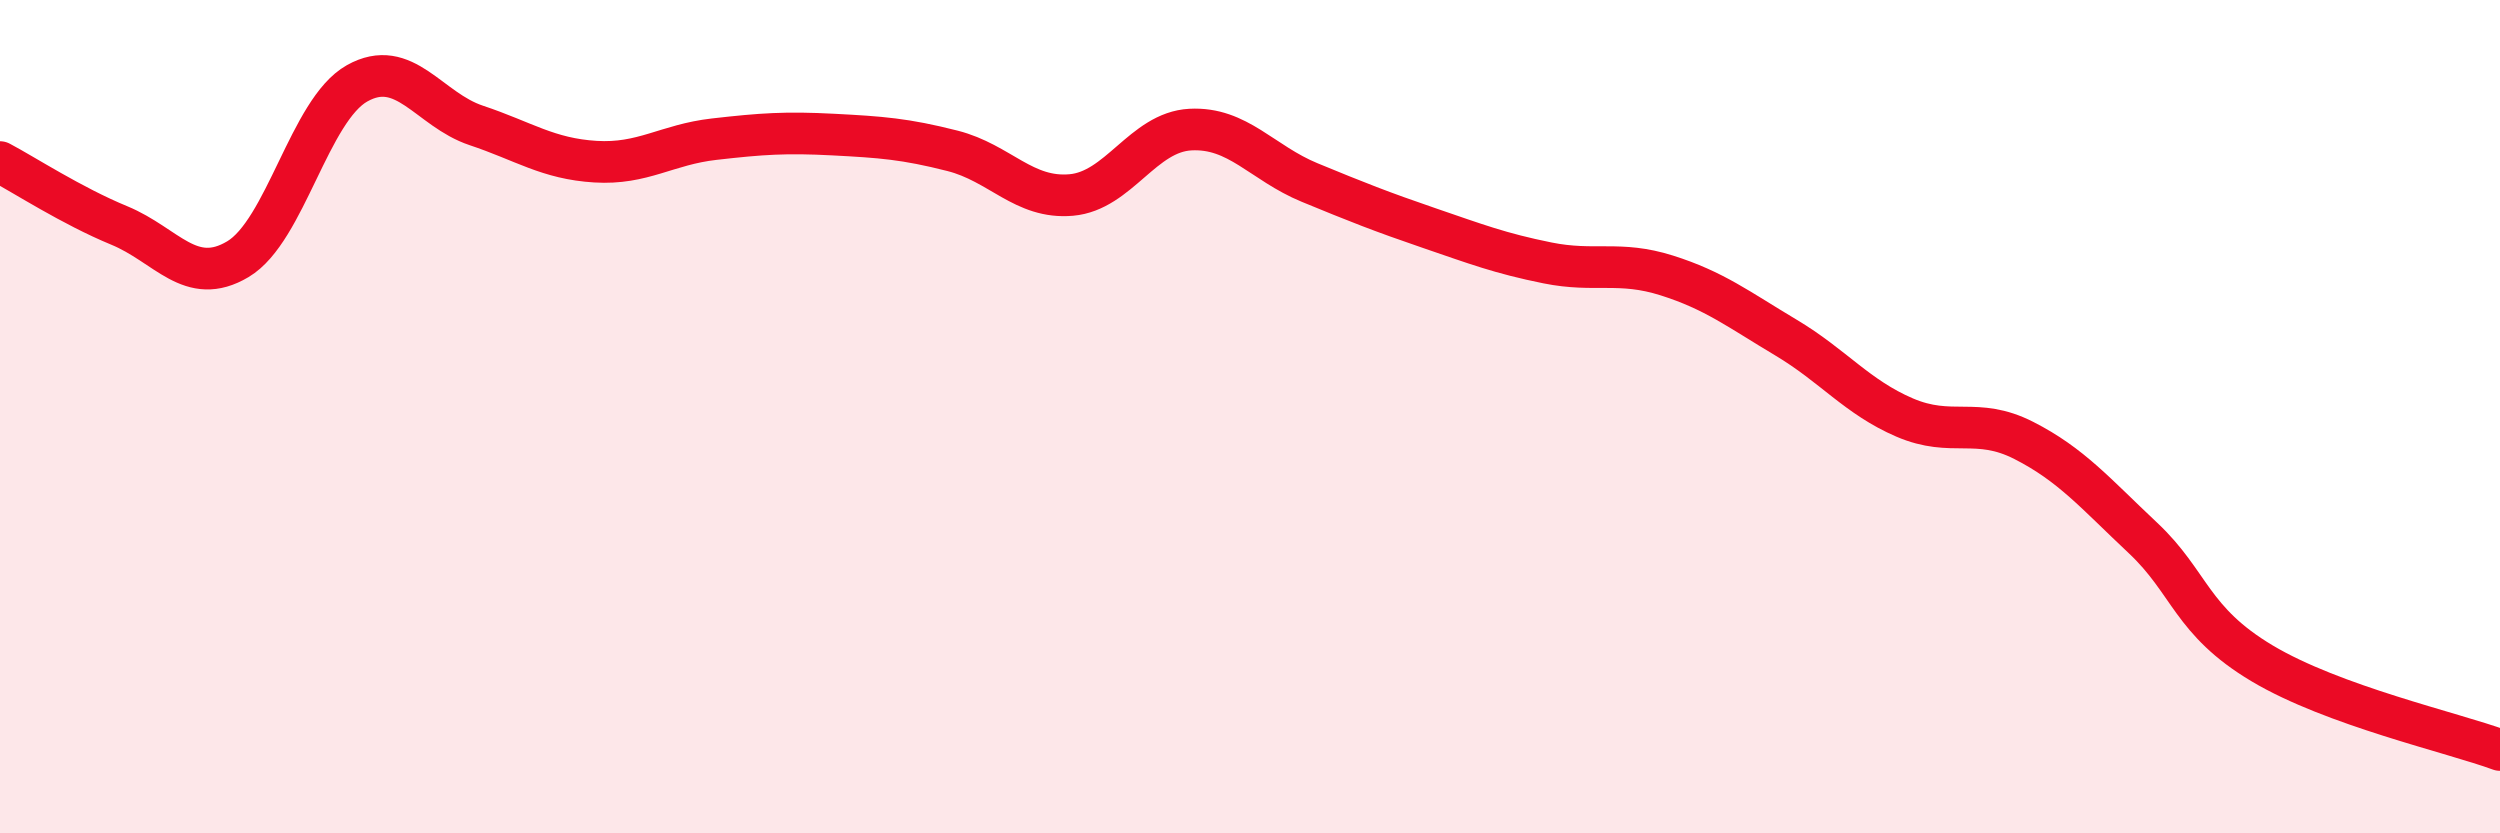
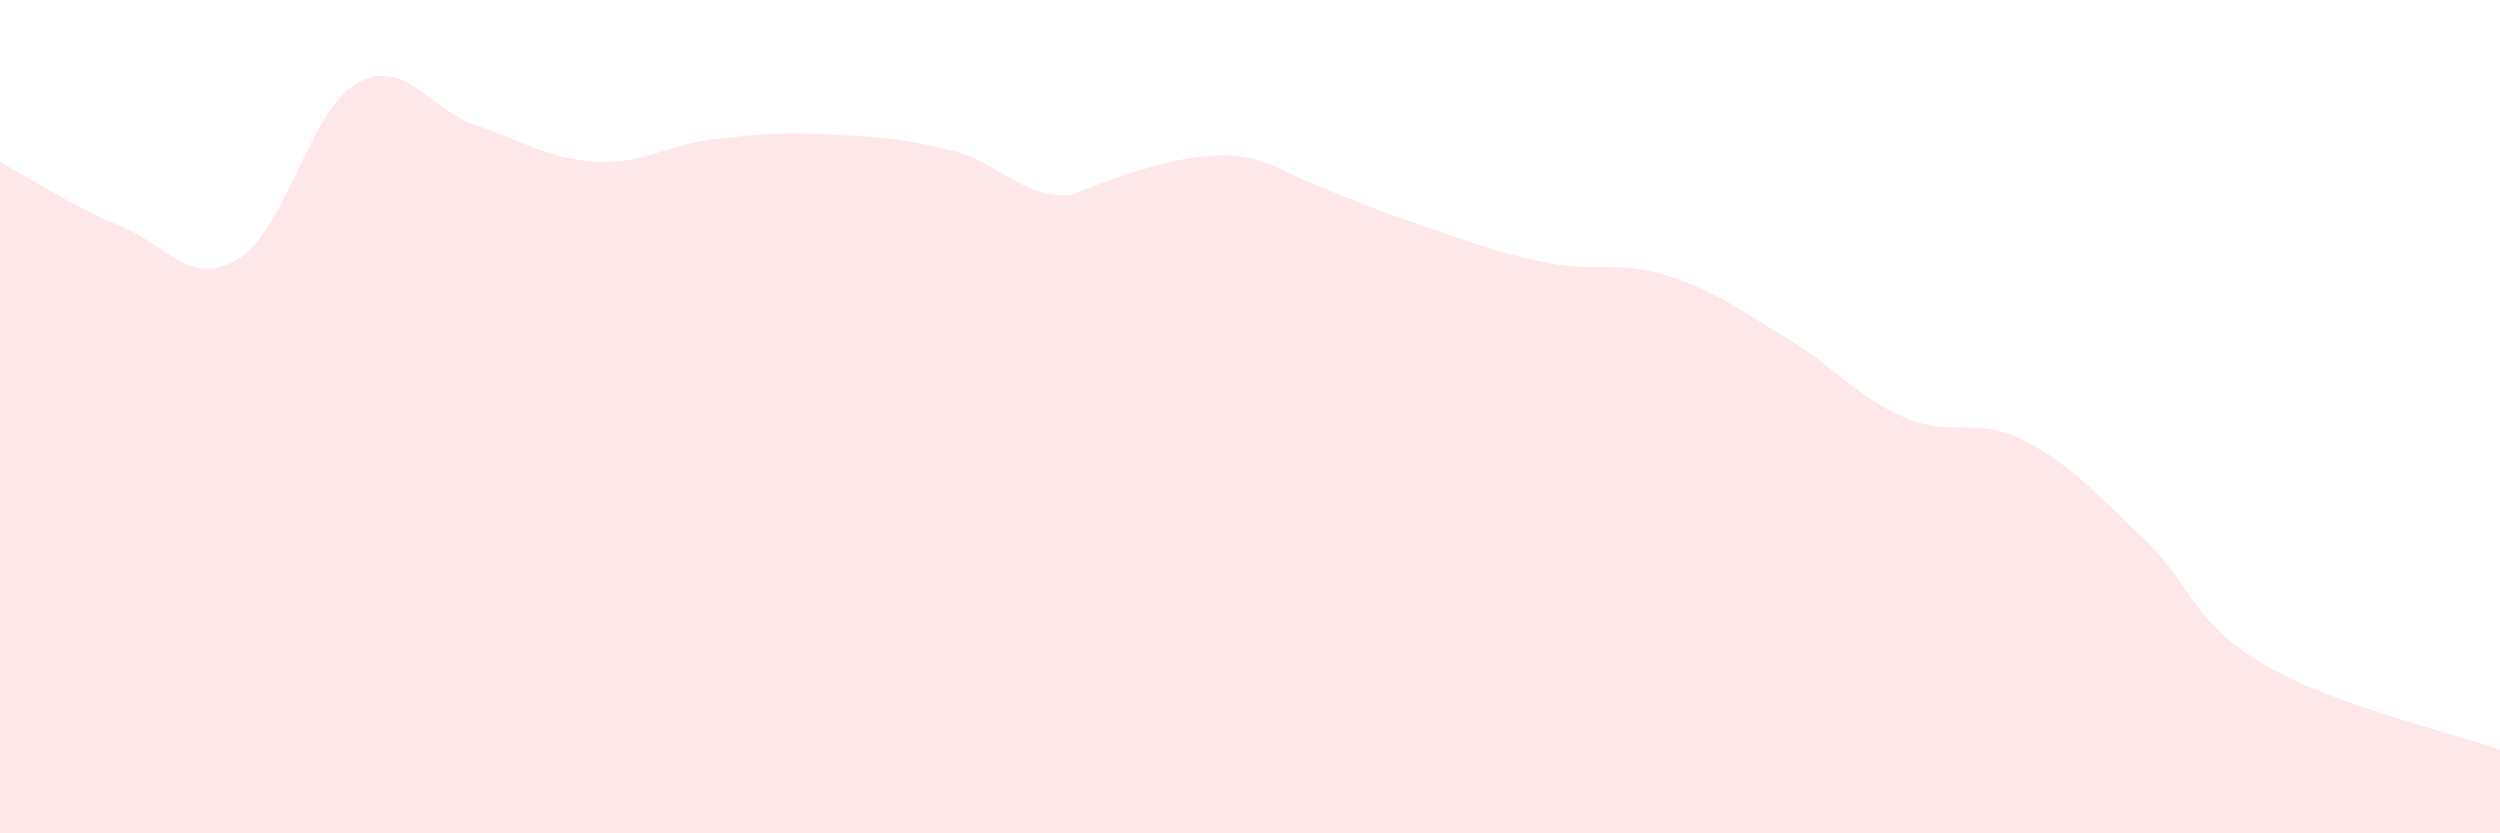
<svg xmlns="http://www.w3.org/2000/svg" width="60" height="20" viewBox="0 0 60 20">
-   <path d="M 0,3.89 C 0.57,4.19 1.72,4.94 2.86,5.41 C 4,5.88 4.57,6.9 5.71,6.22 C 6.85,5.54 7.43,2.64 8.57,2 C 9.71,1.36 10.29,2.63 11.43,3.01 C 12.57,3.39 13.15,3.81 14.29,3.88 C 15.43,3.95 16,3.47 17.14,3.34 C 18.28,3.21 18.86,3.17 20,3.23 C 21.14,3.29 21.72,3.33 22.86,3.62 C 24,3.91 24.57,4.78 25.71,4.68 C 26.85,4.58 27.43,3.17 28.57,3.11 C 29.71,3.05 30.29,3.91 31.43,4.38 C 32.57,4.85 33.15,5.08 34.29,5.47 C 35.43,5.86 36,6.08 37.14,6.31 C 38.28,6.54 38.86,6.25 40,6.61 C 41.14,6.97 41.72,7.42 42.86,8.1 C 44,8.78 44.57,9.53 45.71,10.02 C 46.85,10.51 47.43,9.99 48.57,10.57 C 49.71,11.15 50.29,11.84 51.43,12.91 C 52.57,13.98 52.58,14.9 54.29,15.92 C 56,16.94 58.86,17.58 60,18L60 20L0 20Z" fill="#EB0A25" opacity="0.1" stroke-linecap="round" stroke-linejoin="round" />
-   <path d="M 0,3.89 C 0.57,4.19 1.72,4.94 2.86,5.41 C 4,5.88 4.57,6.9 5.71,6.22 C 6.85,5.54 7.43,2.64 8.57,2 C 9.71,1.36 10.29,2.63 11.43,3.01 C 12.57,3.39 13.15,3.81 14.29,3.88 C 15.43,3.95 16,3.47 17.14,3.34 C 18.28,3.21 18.86,3.17 20,3.23 C 21.14,3.29 21.72,3.33 22.86,3.62 C 24,3.91 24.57,4.78 25.71,4.68 C 26.85,4.58 27.43,3.17 28.57,3.11 C 29.71,3.05 30.29,3.91 31.43,4.38 C 32.57,4.85 33.15,5.08 34.29,5.47 C 35.43,5.86 36,6.08 37.14,6.31 C 38.28,6.54 38.86,6.25 40,6.61 C 41.14,6.97 41.72,7.42 42.86,8.1 C 44,8.78 44.57,9.53 45.71,10.02 C 46.85,10.51 47.43,9.99 48.57,10.57 C 49.71,11.15 50.29,11.84 51.43,12.91 C 52.57,13.98 52.58,14.9 54.29,15.92 C 56,16.94 58.86,17.58 60,18" stroke="#EB0A25" stroke-width="1" fill="none" stroke-linecap="round" stroke-linejoin="round" />
+   <path d="M 0,3.89 C 0.57,4.19 1.72,4.94 2.86,5.41 C 4,5.88 4.57,6.9 5.71,6.22 C 6.85,5.54 7.43,2.64 8.57,2 C 9.71,1.36 10.29,2.63 11.43,3.01 C 12.57,3.39 13.15,3.81 14.29,3.88 C 15.43,3.95 16,3.47 17.14,3.34 C 18.28,3.21 18.86,3.17 20,3.23 C 21.14,3.29 21.72,3.33 22.86,3.62 C 24,3.91 24.57,4.78 25.71,4.68 C 29.71,3.05 30.29,3.91 31.43,4.38 C 32.57,4.85 33.15,5.08 34.29,5.47 C 35.43,5.86 36,6.08 37.14,6.31 C 38.28,6.54 38.86,6.25 40,6.61 C 41.14,6.97 41.72,7.42 42.86,8.1 C 44,8.78 44.57,9.53 45.71,10.02 C 46.85,10.51 47.43,9.99 48.57,10.57 C 49.71,11.15 50.29,11.84 51.43,12.91 C 52.57,13.98 52.58,14.9 54.29,15.92 C 56,16.94 58.86,17.58 60,18L60 20L0 20Z" fill="#EB0A25" opacity="0.1" stroke-linecap="round" stroke-linejoin="round" />
</svg>